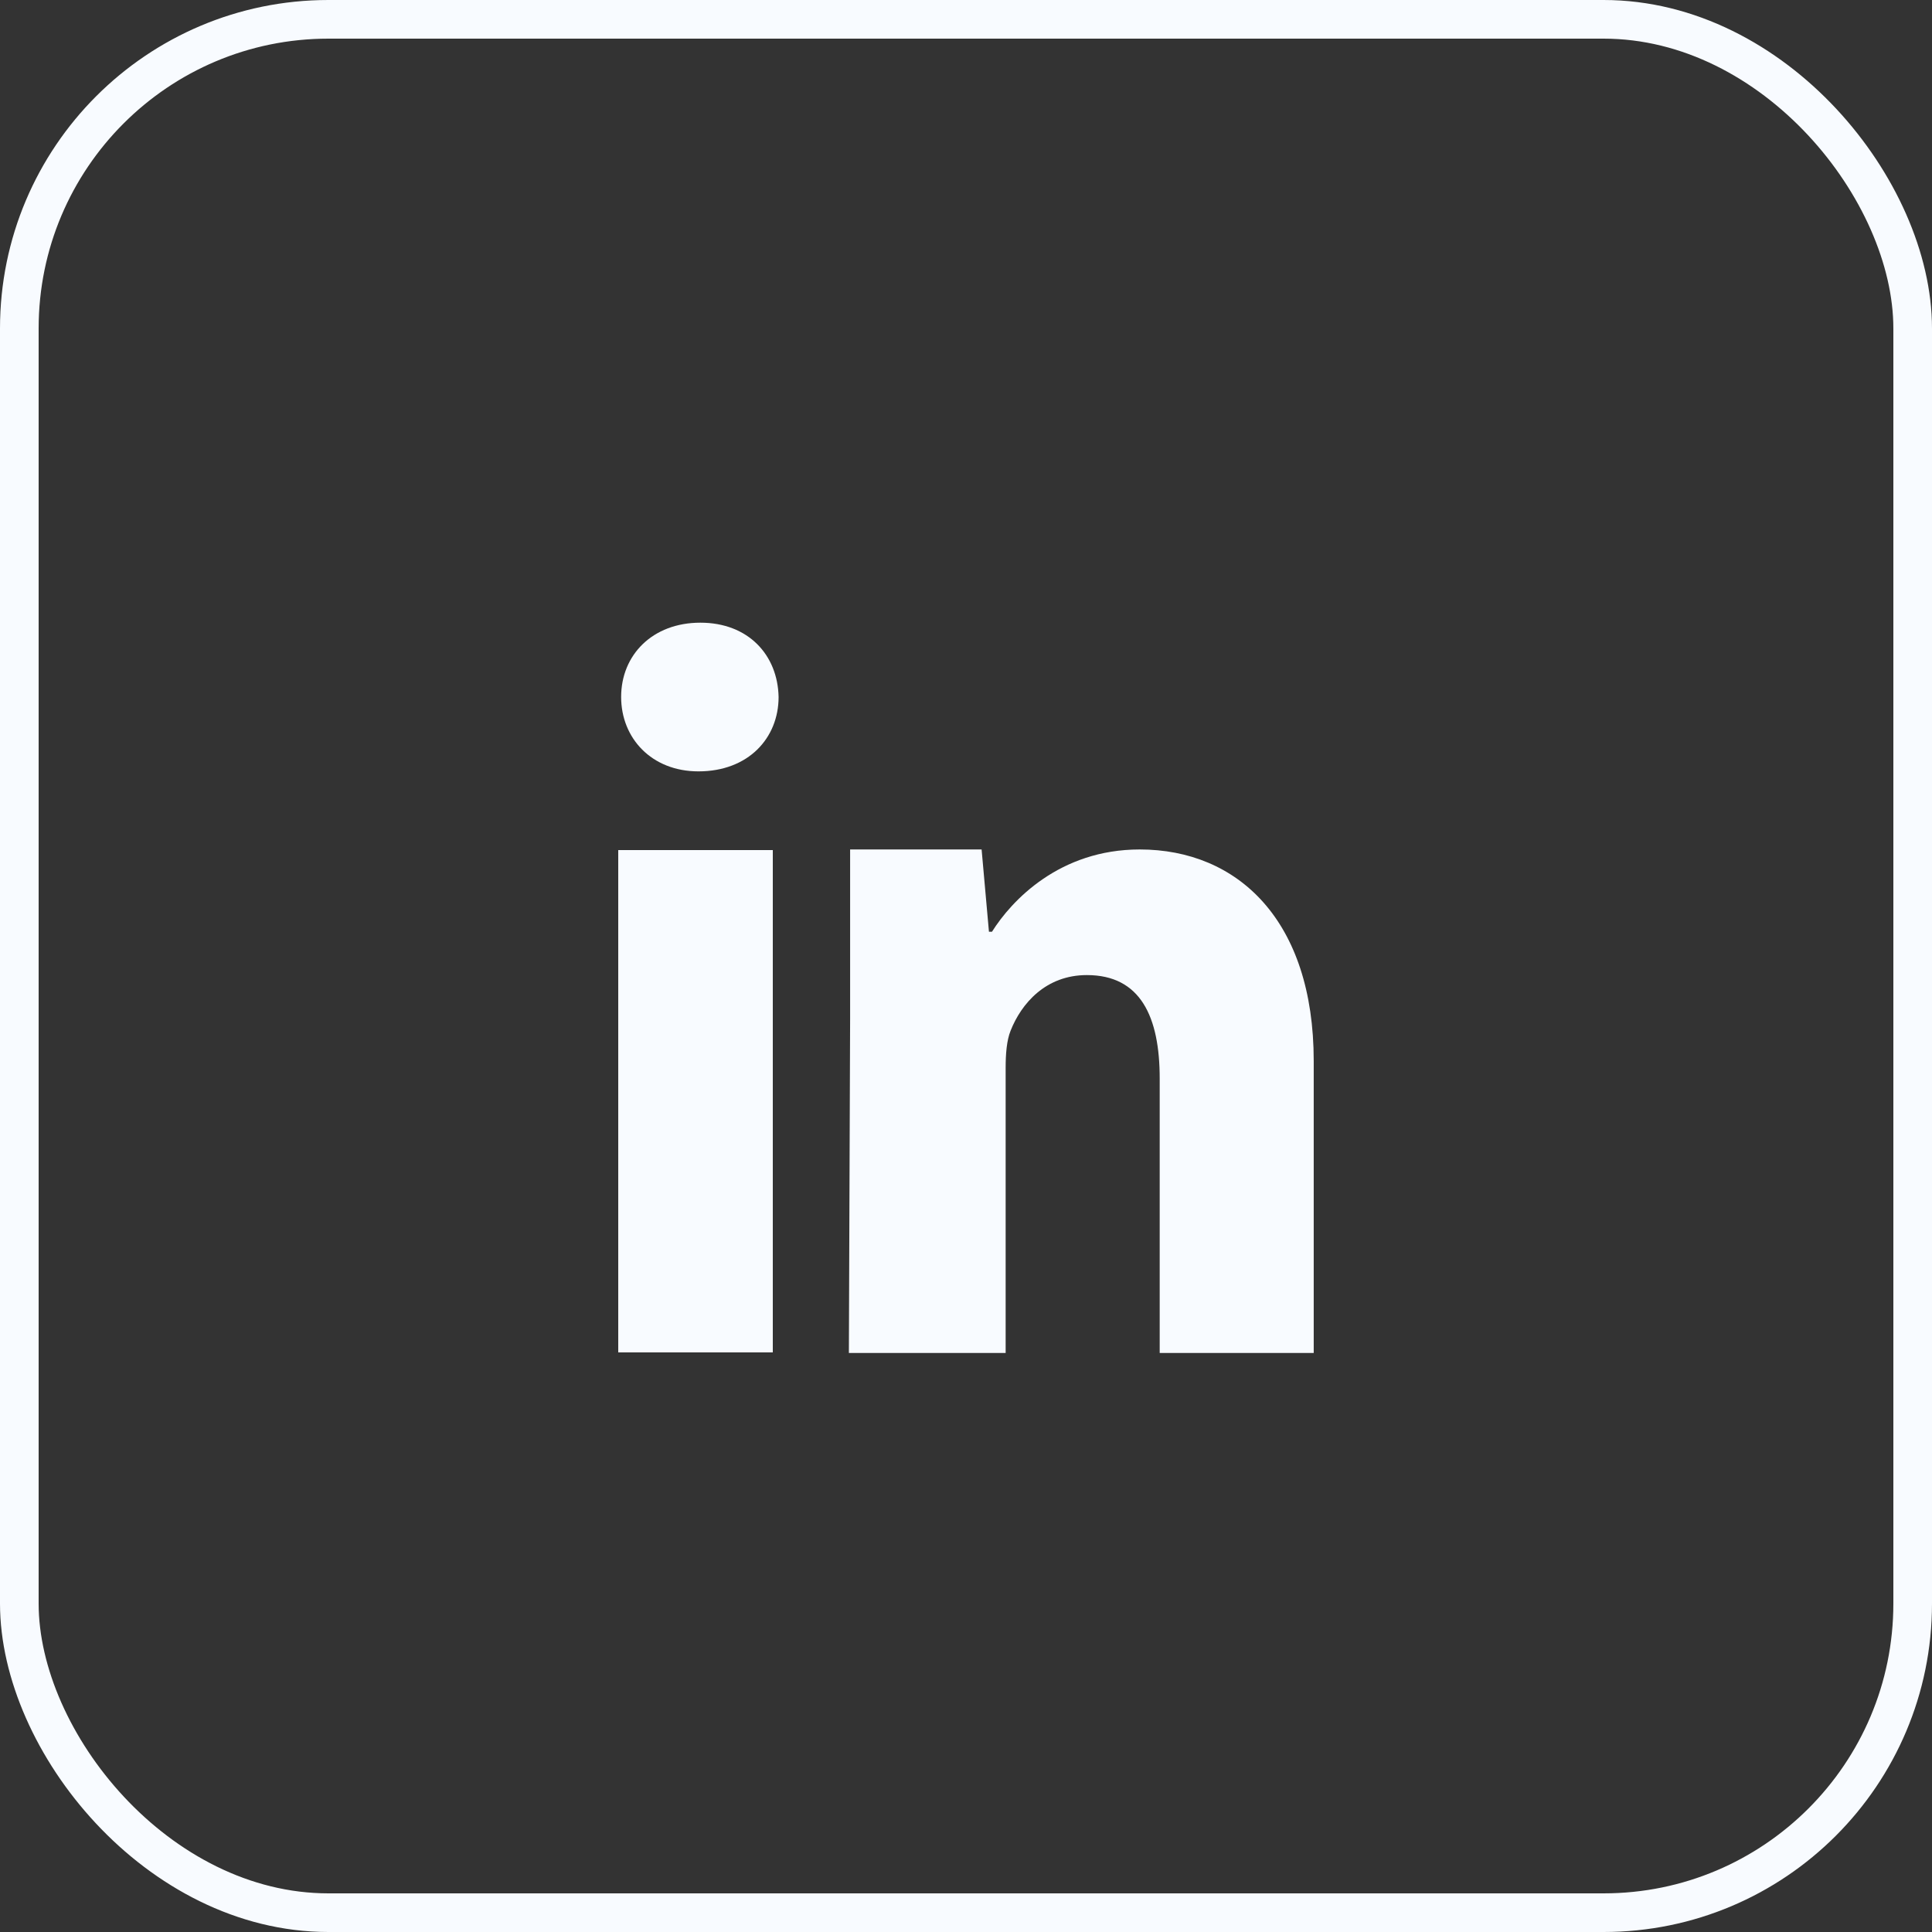
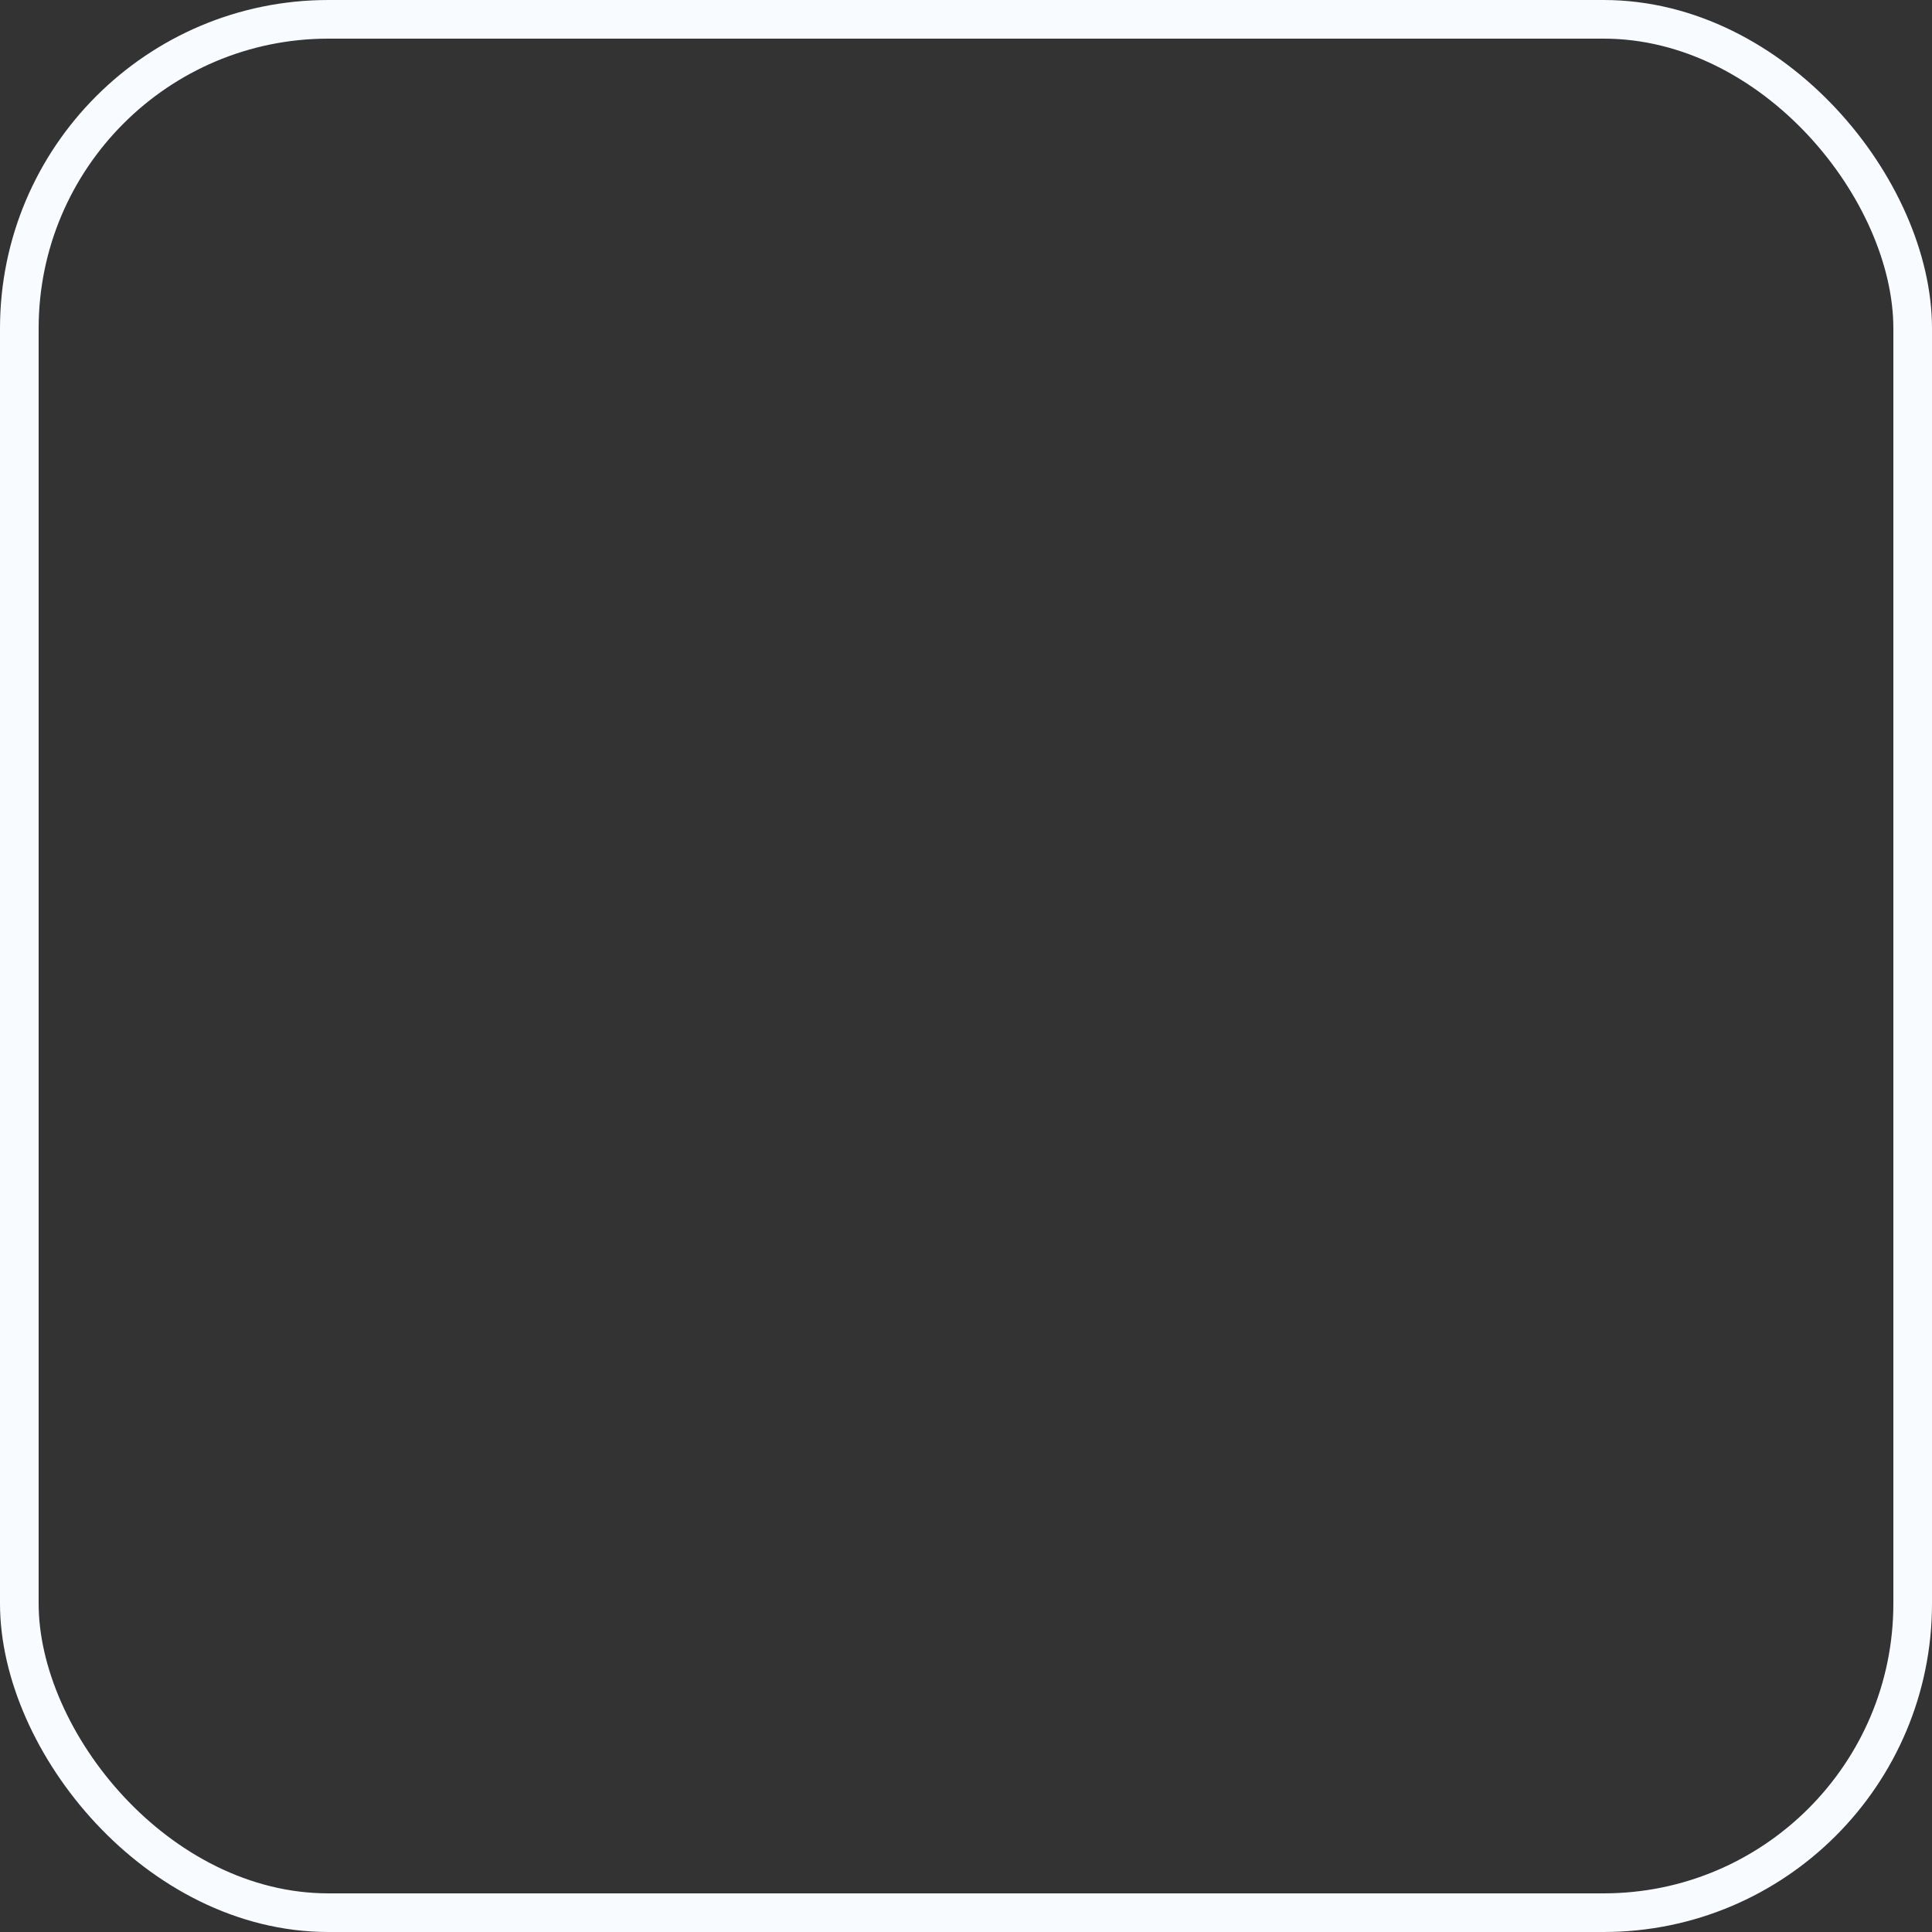
<svg xmlns="http://www.w3.org/2000/svg" width="50px" height="50px" viewBox="0 0 50 50" version="1.1">
  <rect x="0" y="0" width="50" height="50" fill="#333333" stroke="none" />
  <title>LinkedIn</title>
  <g id="Landing" stroke="none" stroke-width="1" fill="none" fill-rule="evenodd">
    <g id="Landing-shutterstock" transform="translate(-1190, -1425)">
      <g id="LinkedIn" transform="translate(1190, 1425)">
        <rect id="Rectangle-15" stroke="#F8FBFF" x="0.5" y="0.5" width="49" height="49" rx="8" />
-         <path d="M30.013,35.015 L30.013,27.913 C30.013,26.315 29.519,25.235 28.128,25.235 C27.065,25.235 26.433,25.969 26.154,26.675 C26.052,26.927 26.026,27.283 26.026,27.637 L26.026,35.015 L21.969,35.015 L22.001,26.354 C22.001,24.809 22.001,23.101 22.001,21.984 L25.404,21.984 L25.594,24.114 L25.672,24.114 C26.178,23.307 27.42,21.984 29.496,21.984 C32.028,21.984 33.999,23.813 33.999,27.459 L33.999,35.015 L30.013,35.015 Z M16.075,18.037 C16.075,16.951 16.885,16.115 18.126,16.115 C19.367,16.115 20.127,16.951 20.15,18.037 C20.15,19.102 19.367,19.963 18.076,19.963 C16.861,19.963 16.075,19.102 16.075,18.037 Z M16,35 L16,22 L20,22 L20,35 L16,35 Z" id="Combined-Shape" fill="#F8FBFF" />
      </g>
    </g>
  </g>
</svg>